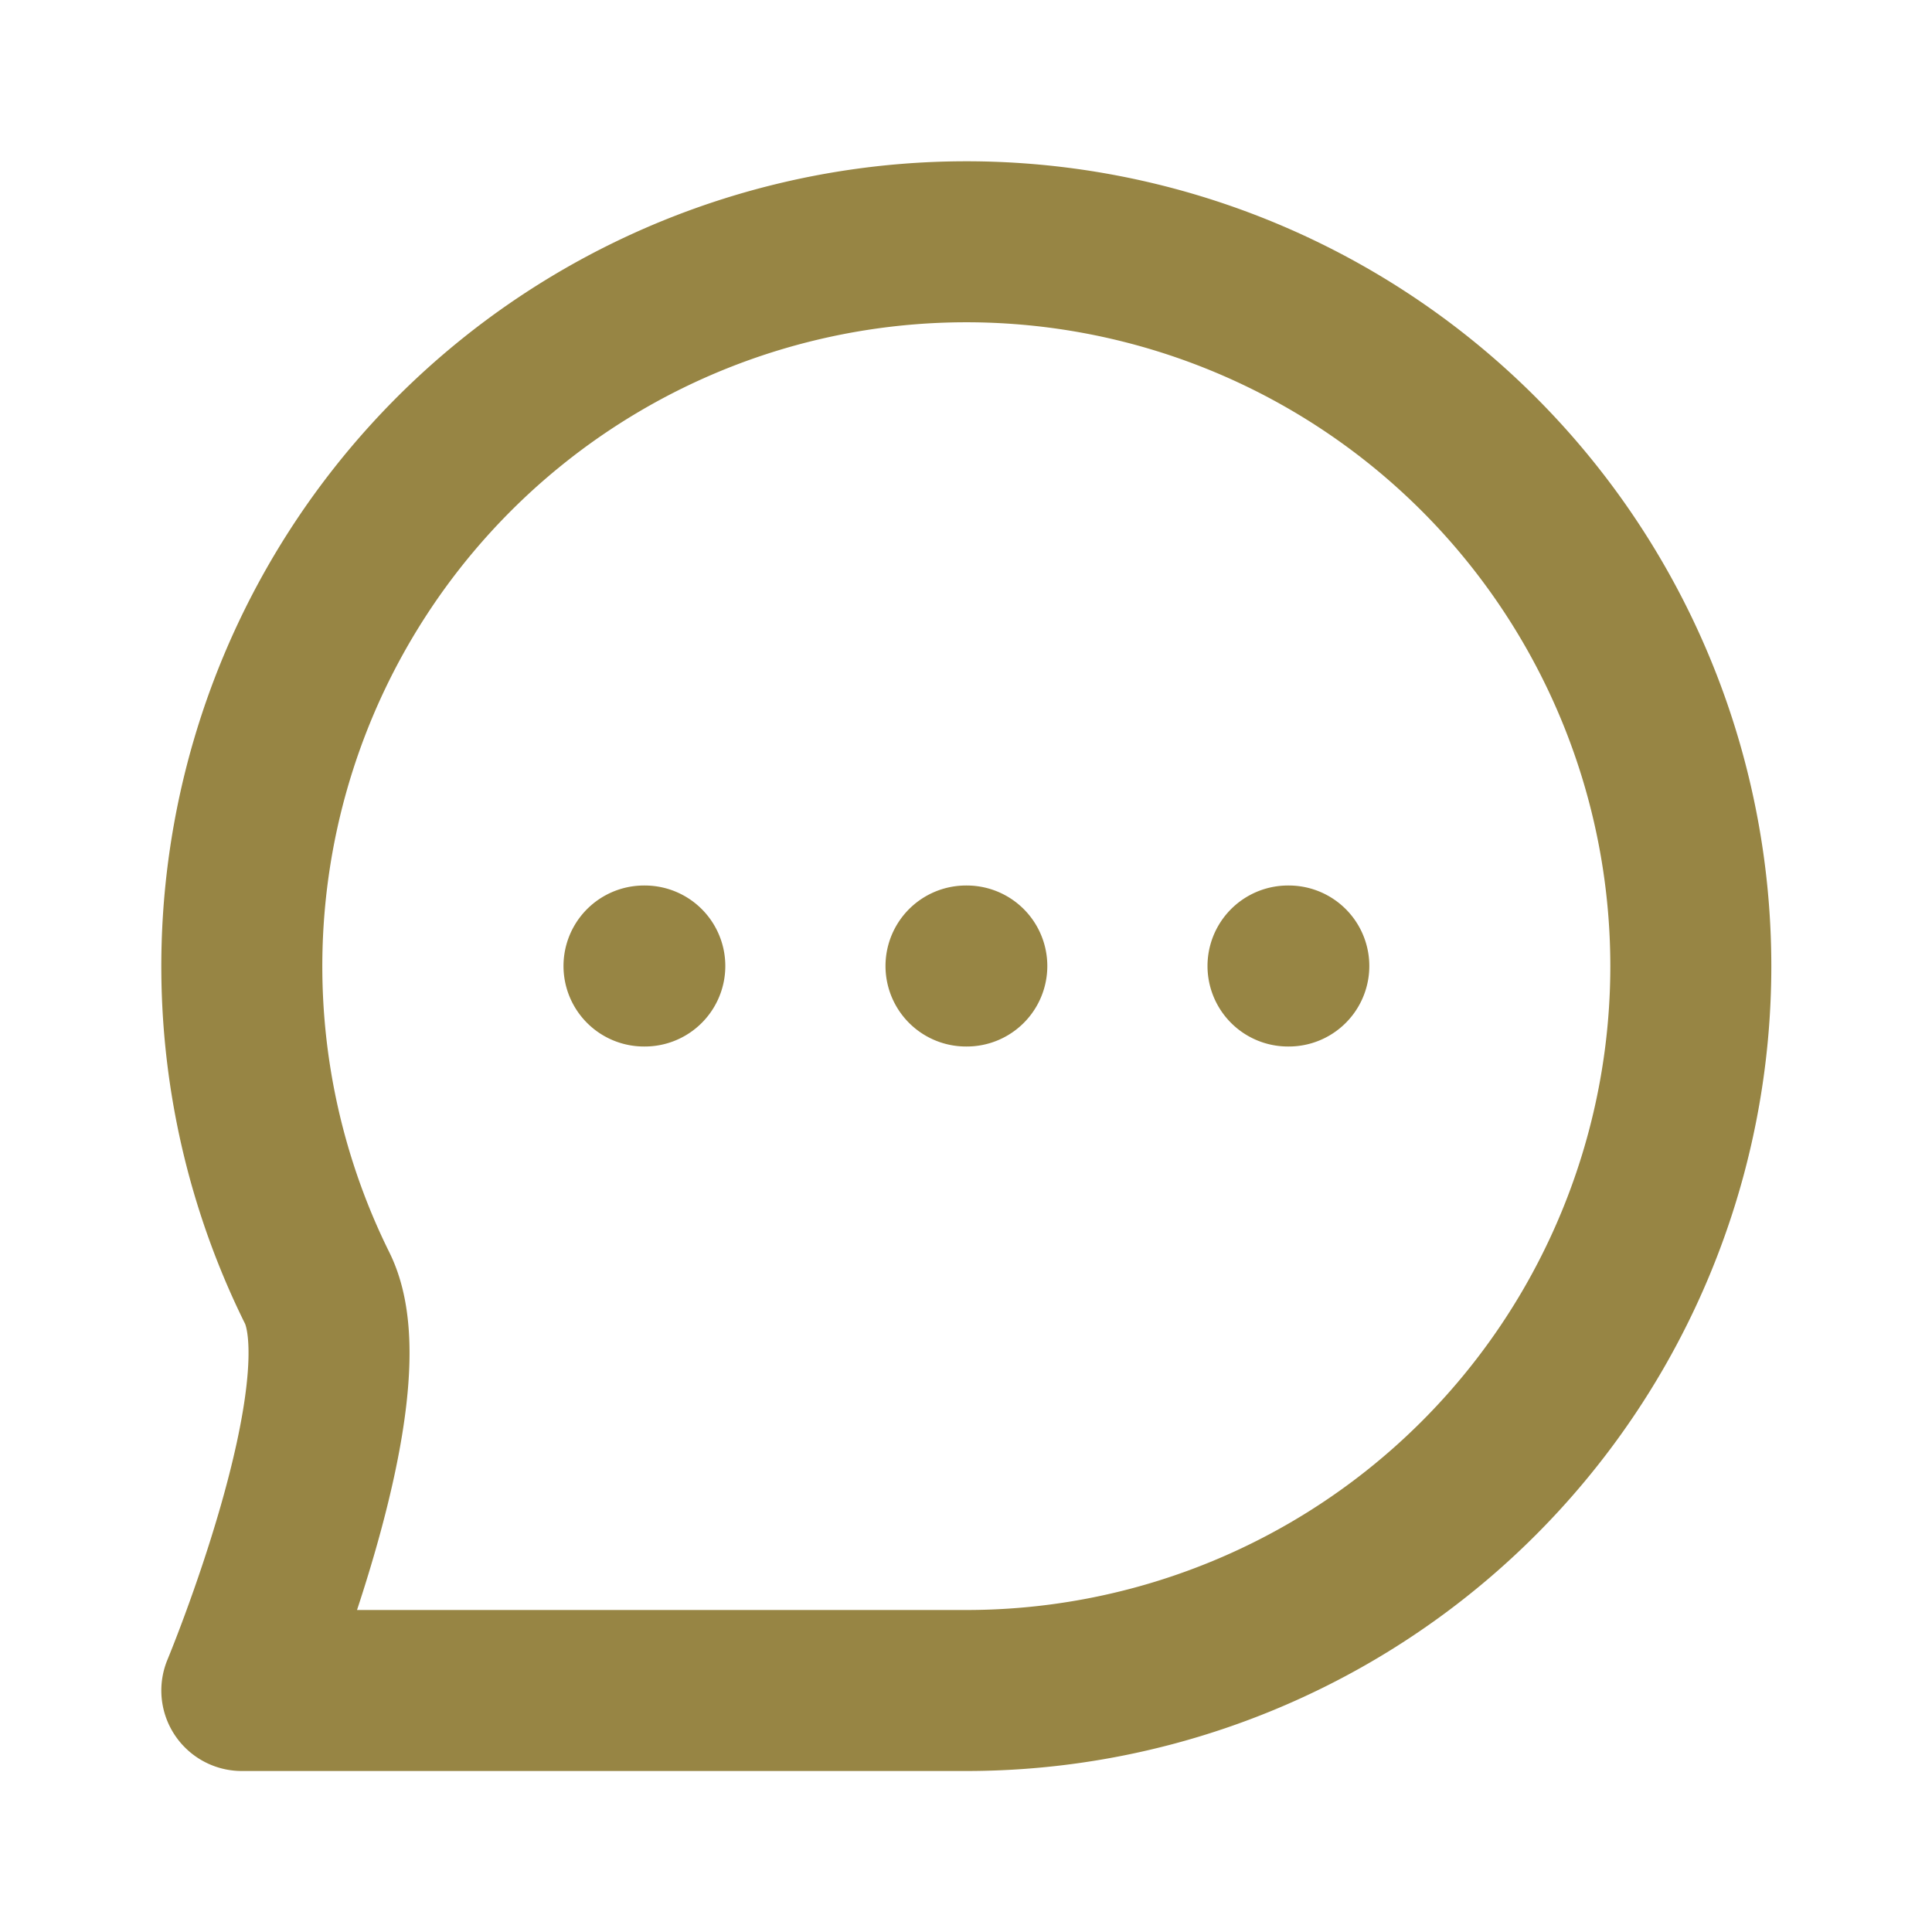
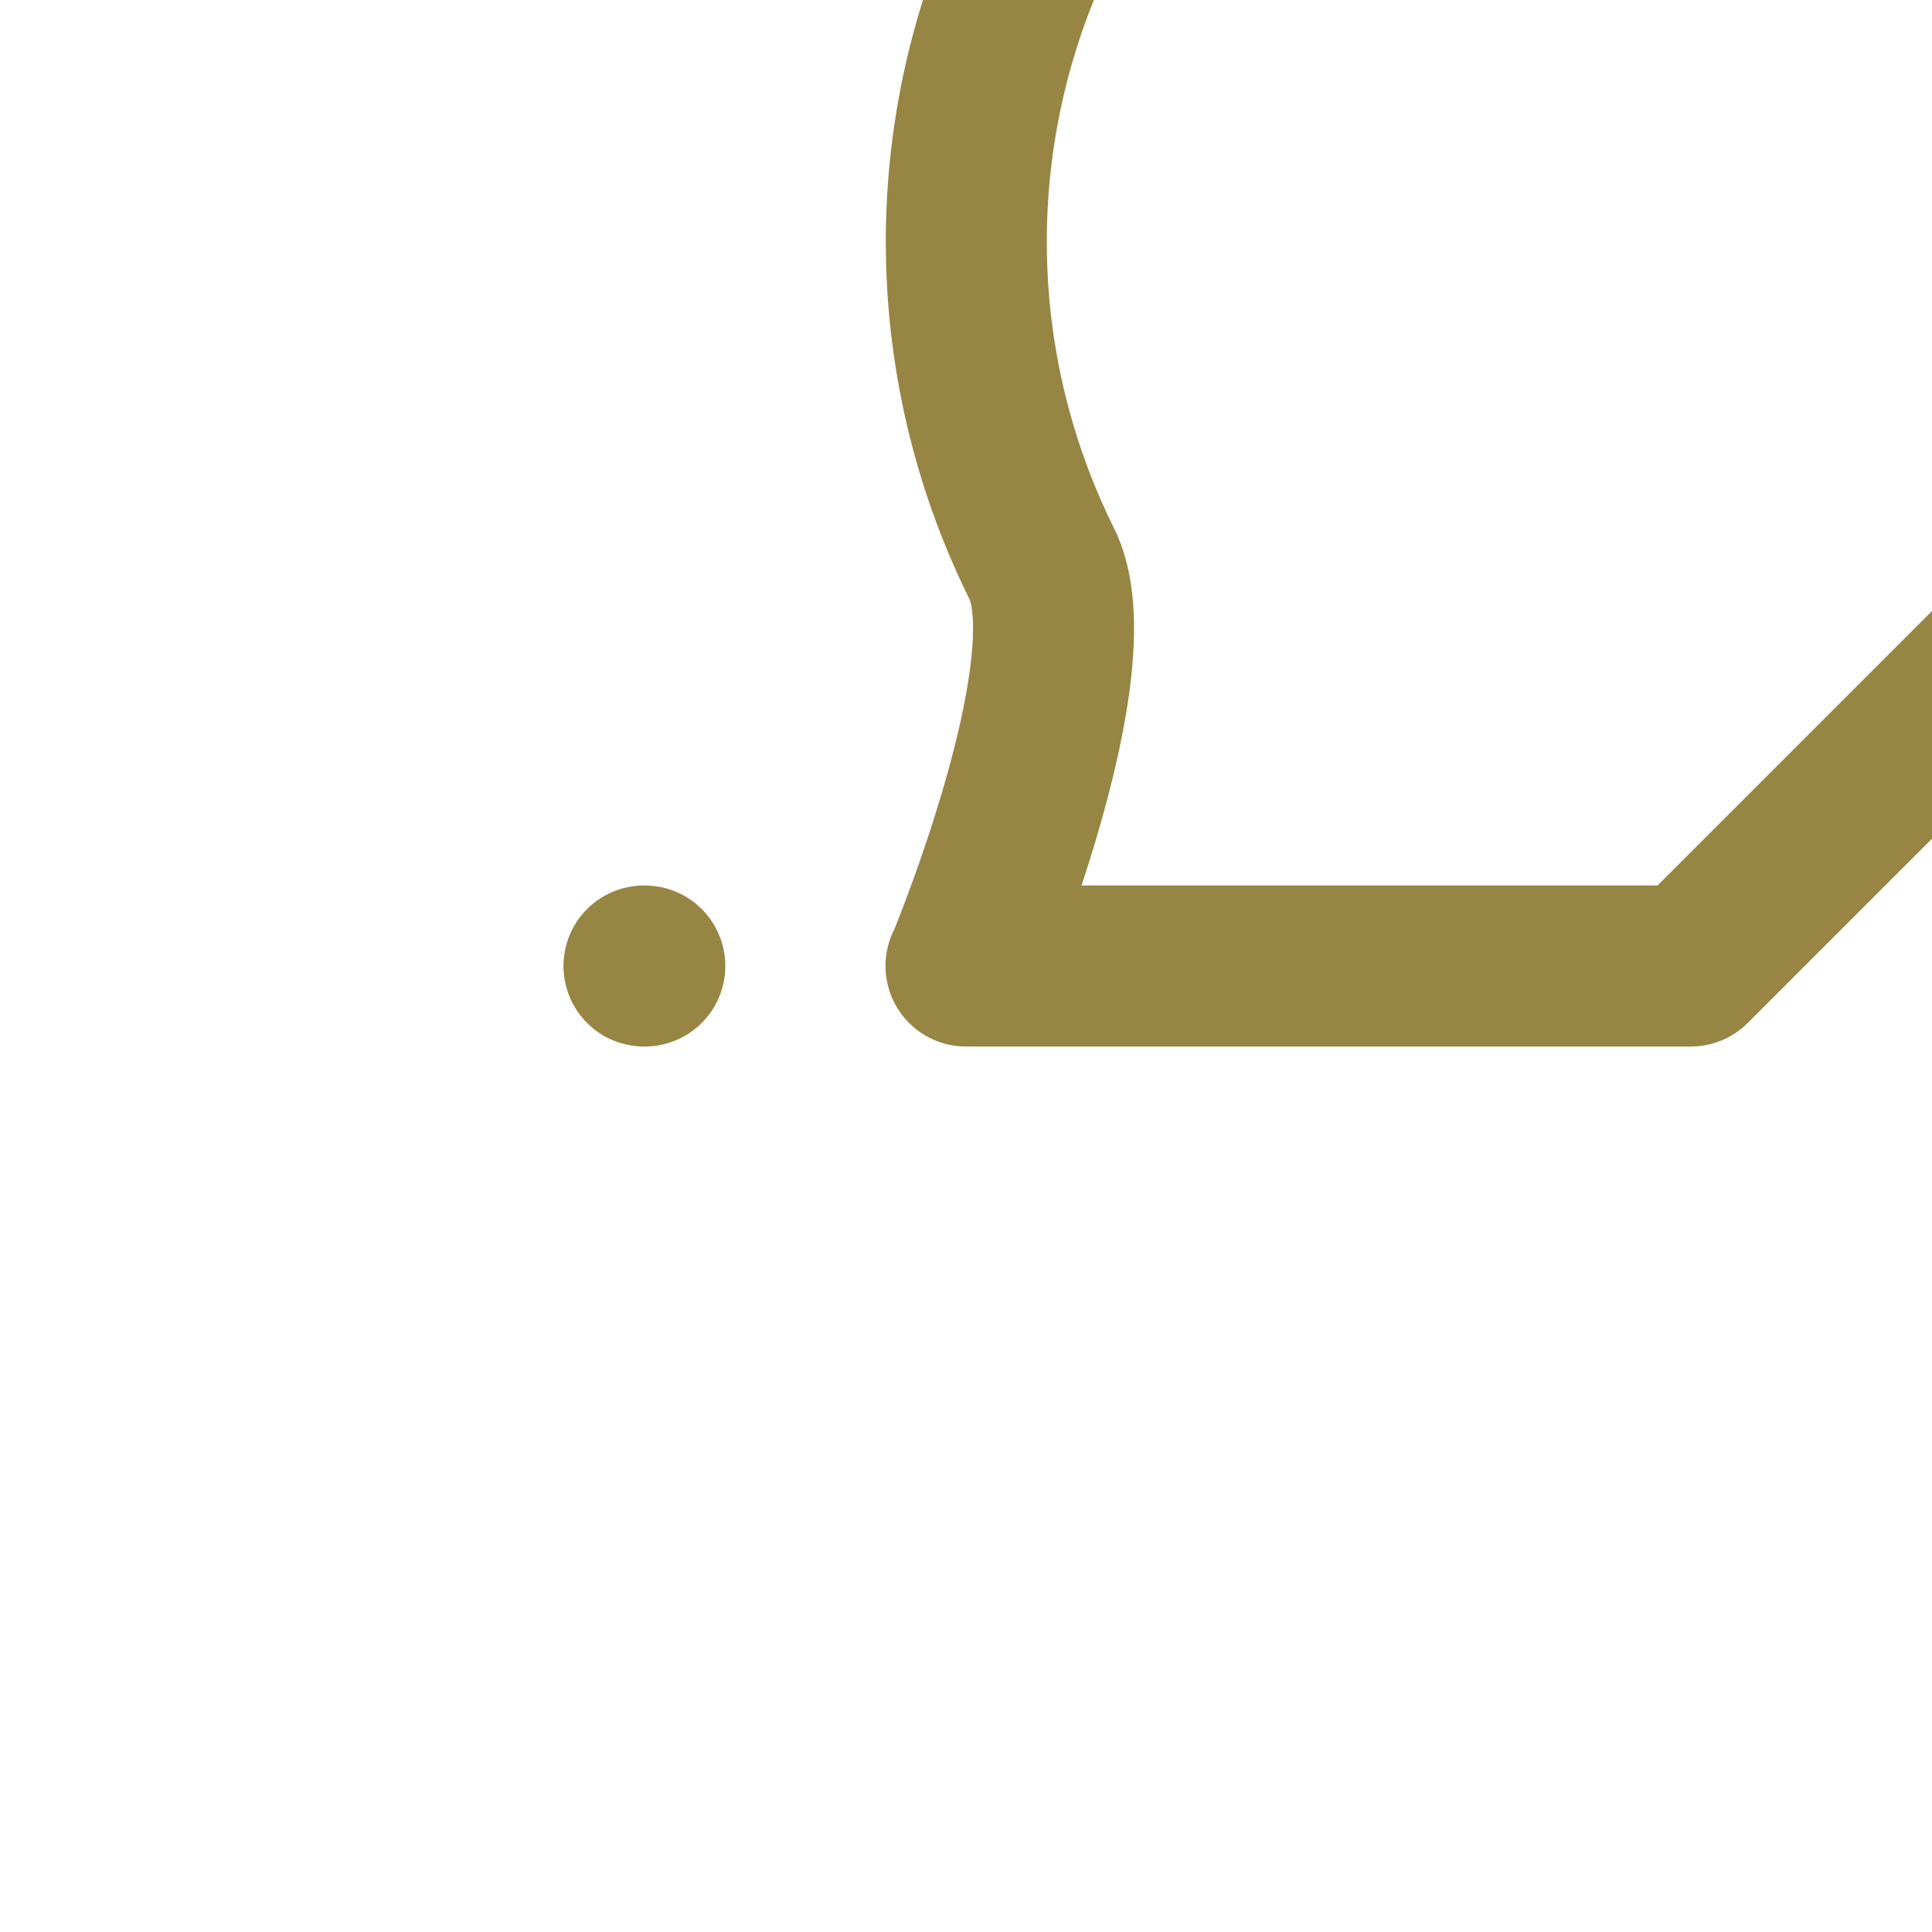
<svg xmlns="http://www.w3.org/2000/svg" fill="none" stroke="#978544" viewBox="0 0 24 24">
-   <path stroke-linecap="round" stroke-linejoin="round" stroke-width="2" d="M8 12h.01M12 12h.01M16 12h.01m4.994 0a9 9 0 0 1-9 9h-9s1.56-3.744.936-5a9 9 0 1 1 17.064-4Z" />
+   <path stroke-linecap="round" stroke-linejoin="round" stroke-width="2" d="M8 12h.01M12 12h.01M16 12h.01m4.994 0h-9s1.56-3.744.936-5a9 9 0 1 1 17.064-4Z" />
</svg>